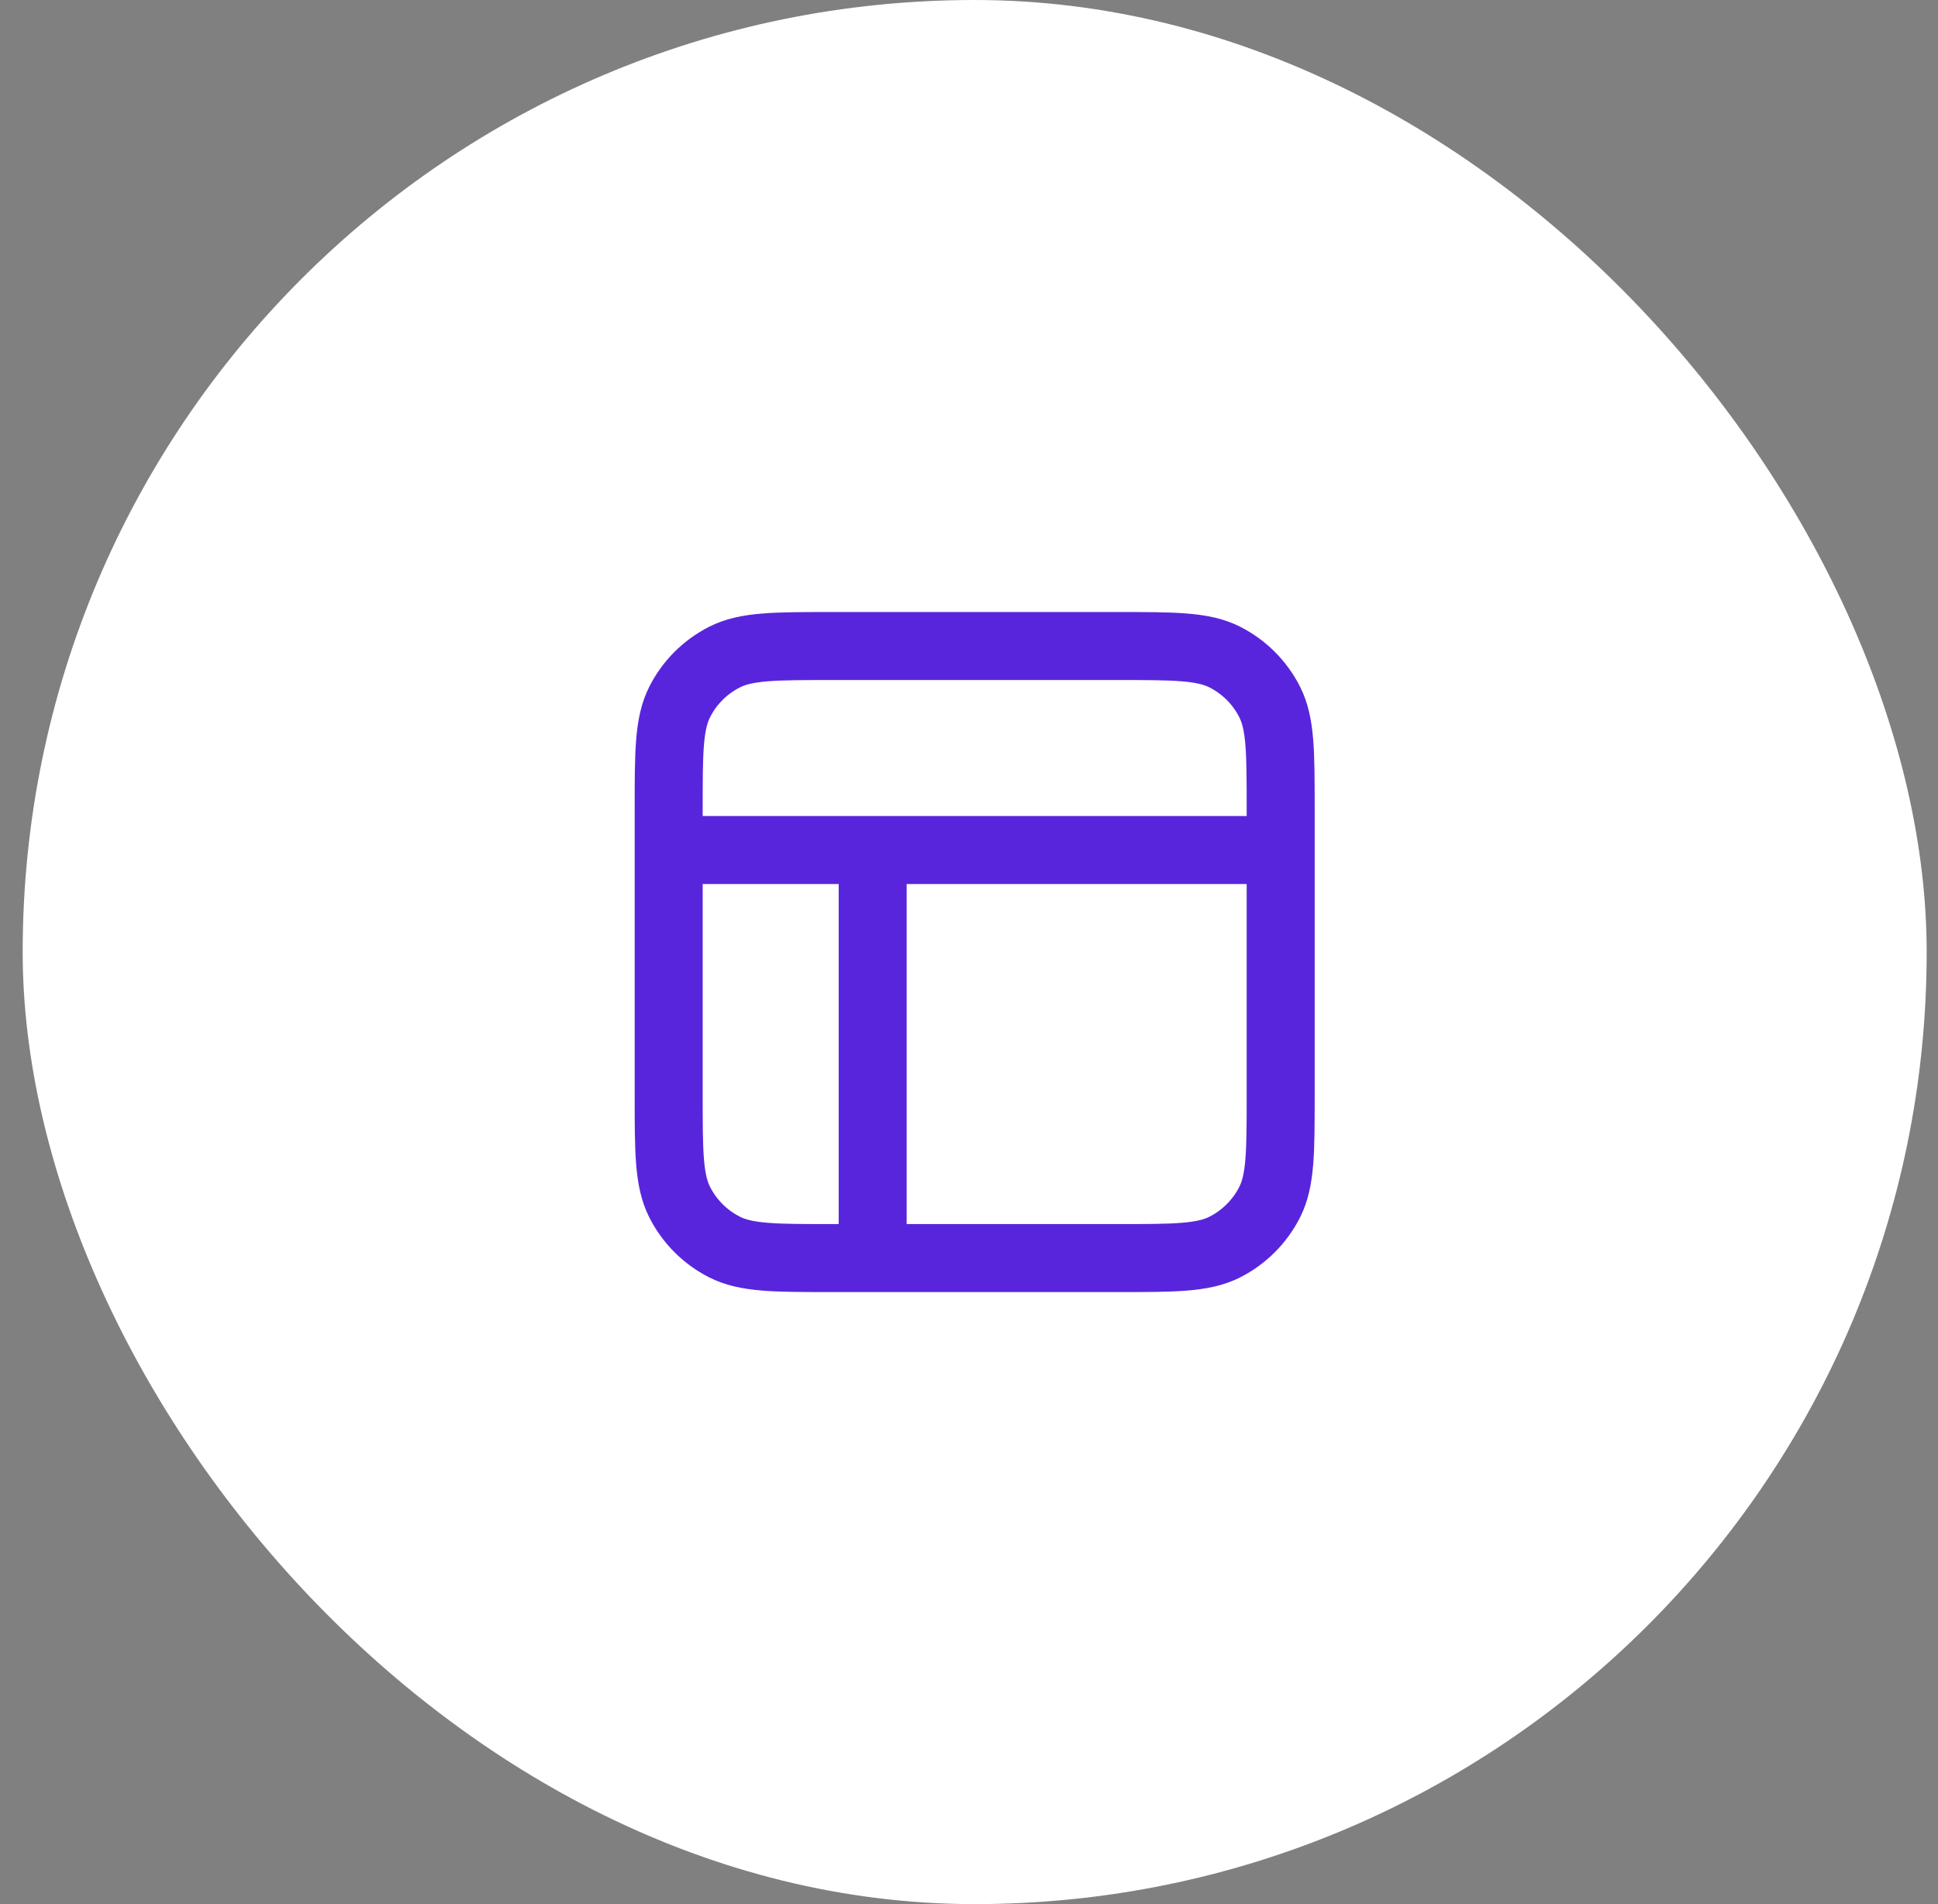
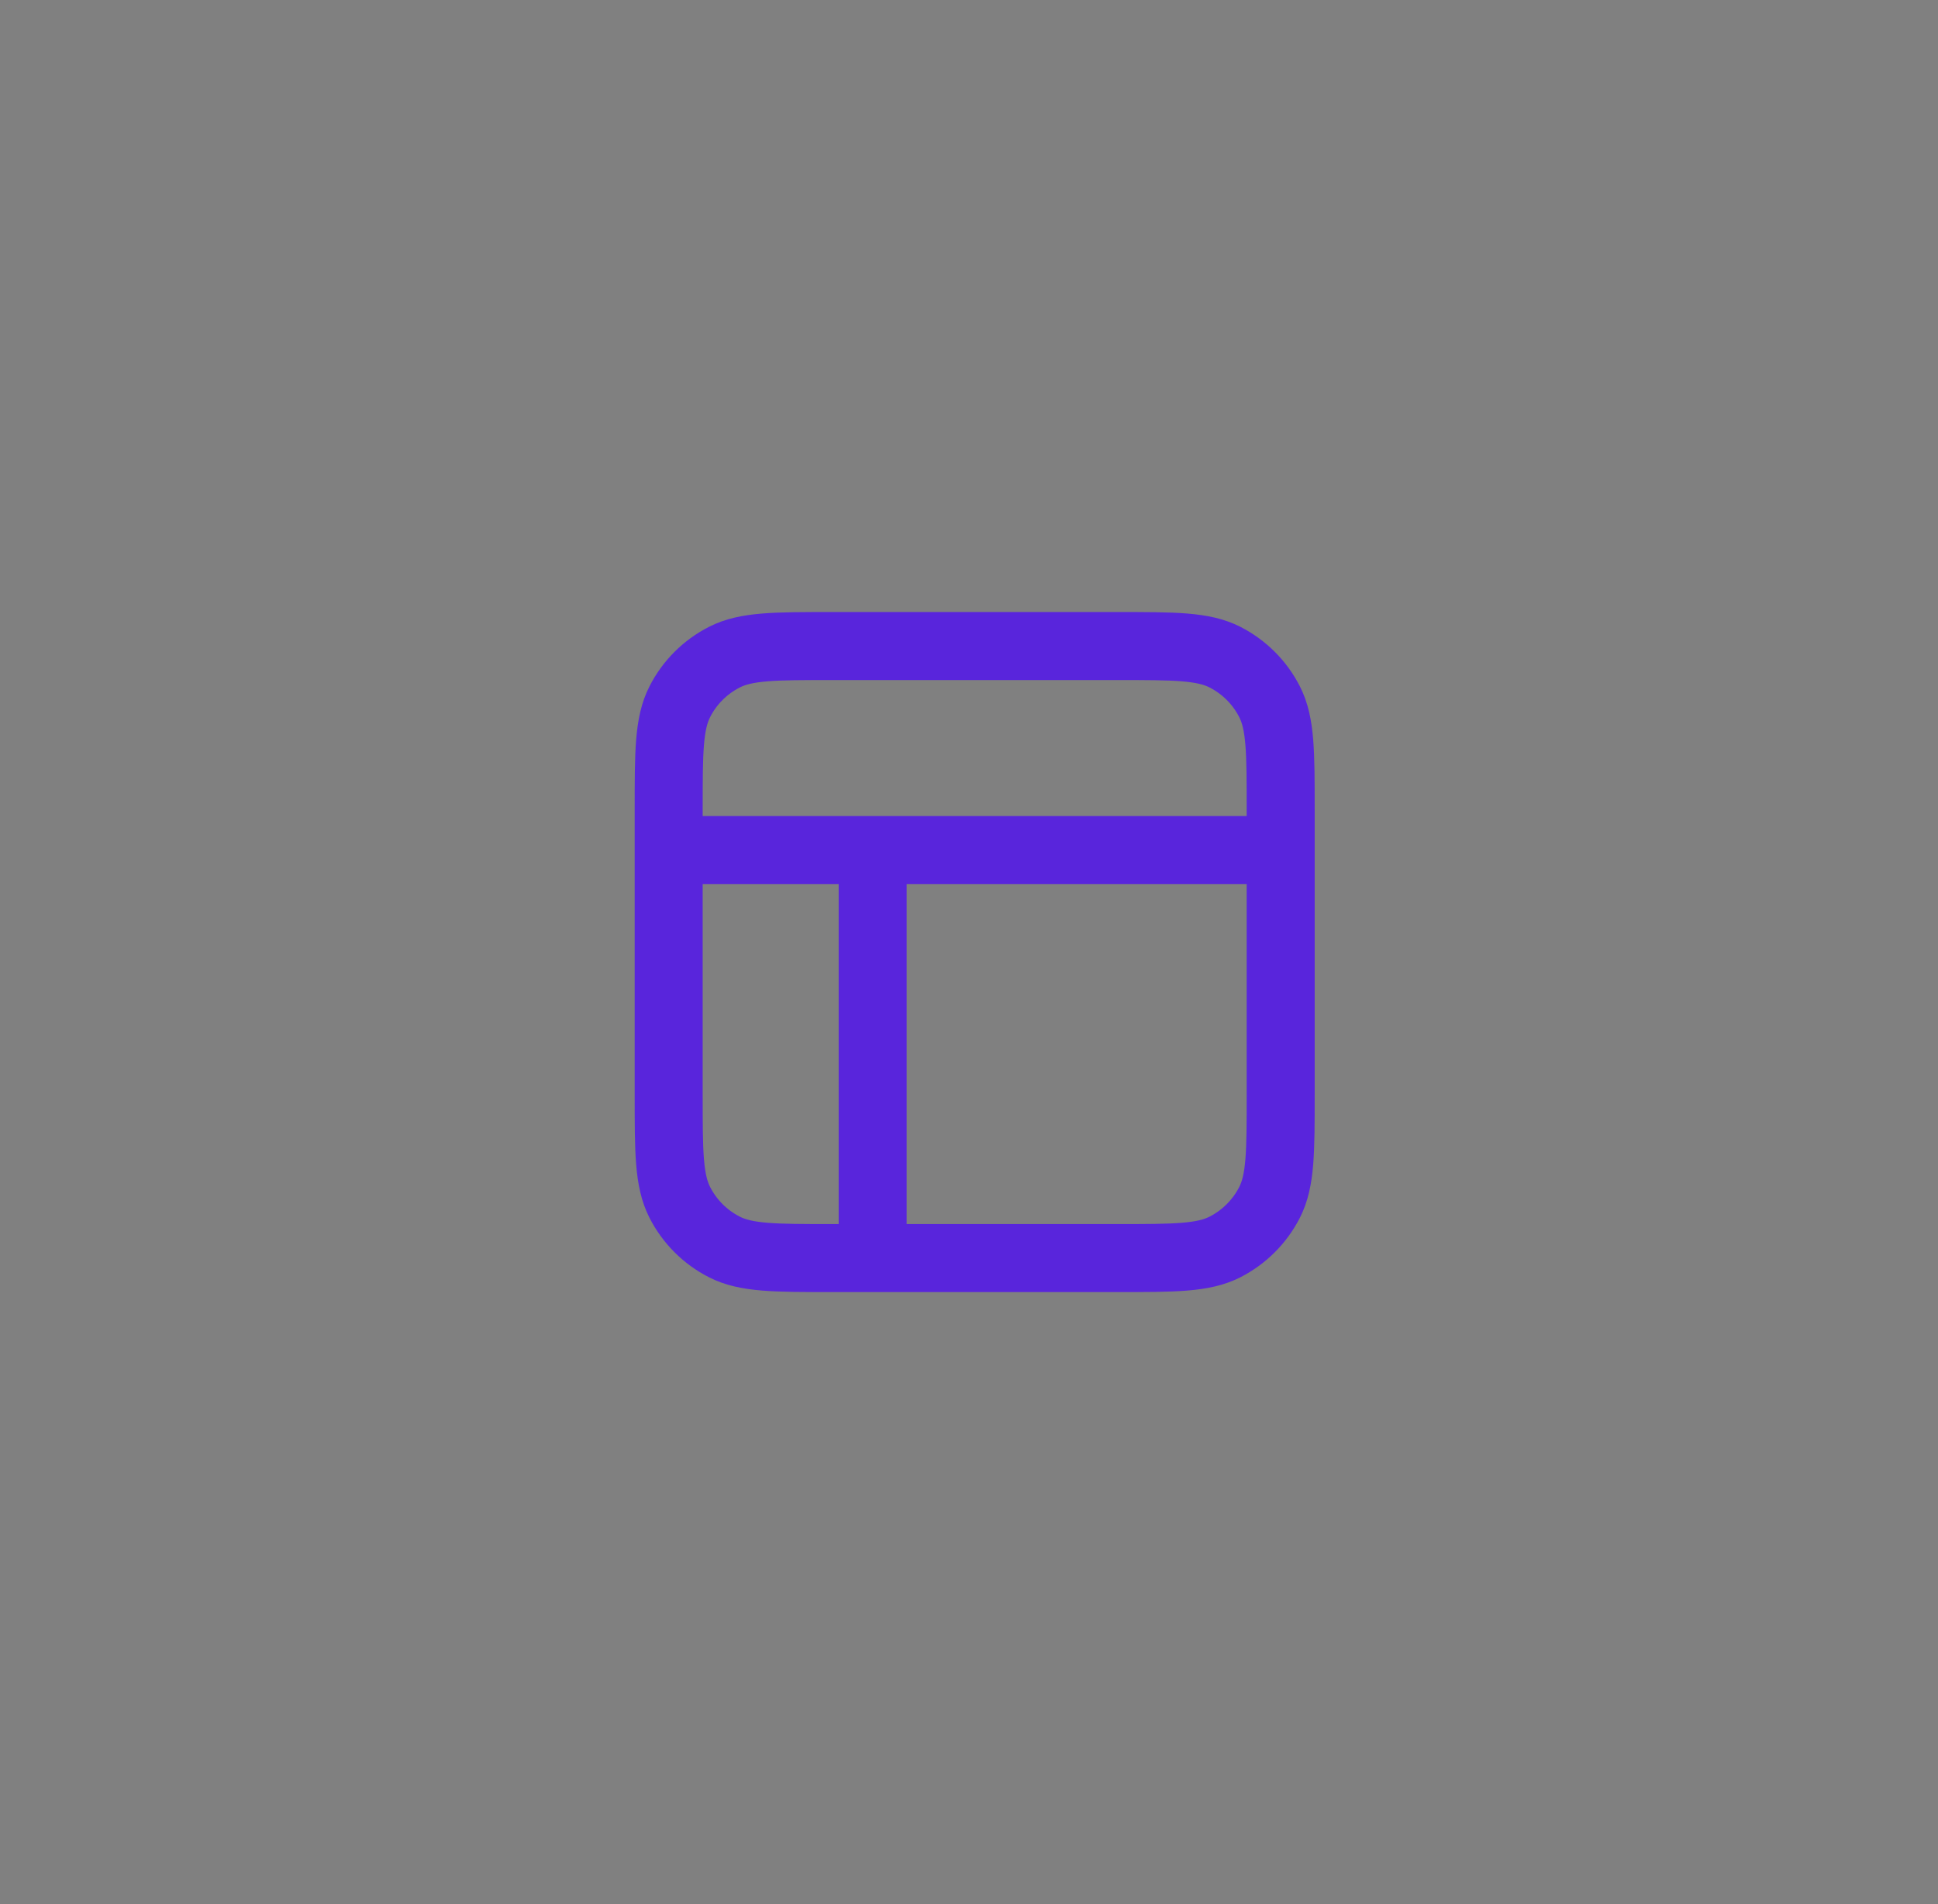
<svg xmlns="http://www.w3.org/2000/svg" width="57" height="56" viewBox="0 0 57 56" fill="none">
  <rect x="0" y="0" width="57" height="56" fill="#808080" stroke="none" />
-   <rect x="0.667" width="56" height="56" rx="28" fill="white" />
  <path d="M19.667 25H37.667M25.667 25V37M24.467 19H32.867C34.547 19 35.387 19 36.029 19.327C36.593 19.615 37.052 20.073 37.34 20.638C37.667 21.28 37.667 22.12 37.667 23.8V32.2C37.667 33.88 37.667 34.72 37.34 35.362C37.052 35.926 36.593 36.385 36.029 36.673C35.387 37 34.547 37 32.867 37H24.467C22.787 37 21.946 37 21.305 36.673C20.74 36.385 20.281 35.926 19.994 35.362C19.667 34.72 19.667 33.88 19.667 32.2V23.8C19.667 22.12 19.667 21.28 19.994 20.638C20.281 20.073 20.74 19.615 21.305 19.327C21.946 19 22.787 19 24.467 19Z" stroke="#5925DC" stroke-width="2" stroke-linecap="round" stroke-linejoin="round" />
</svg>